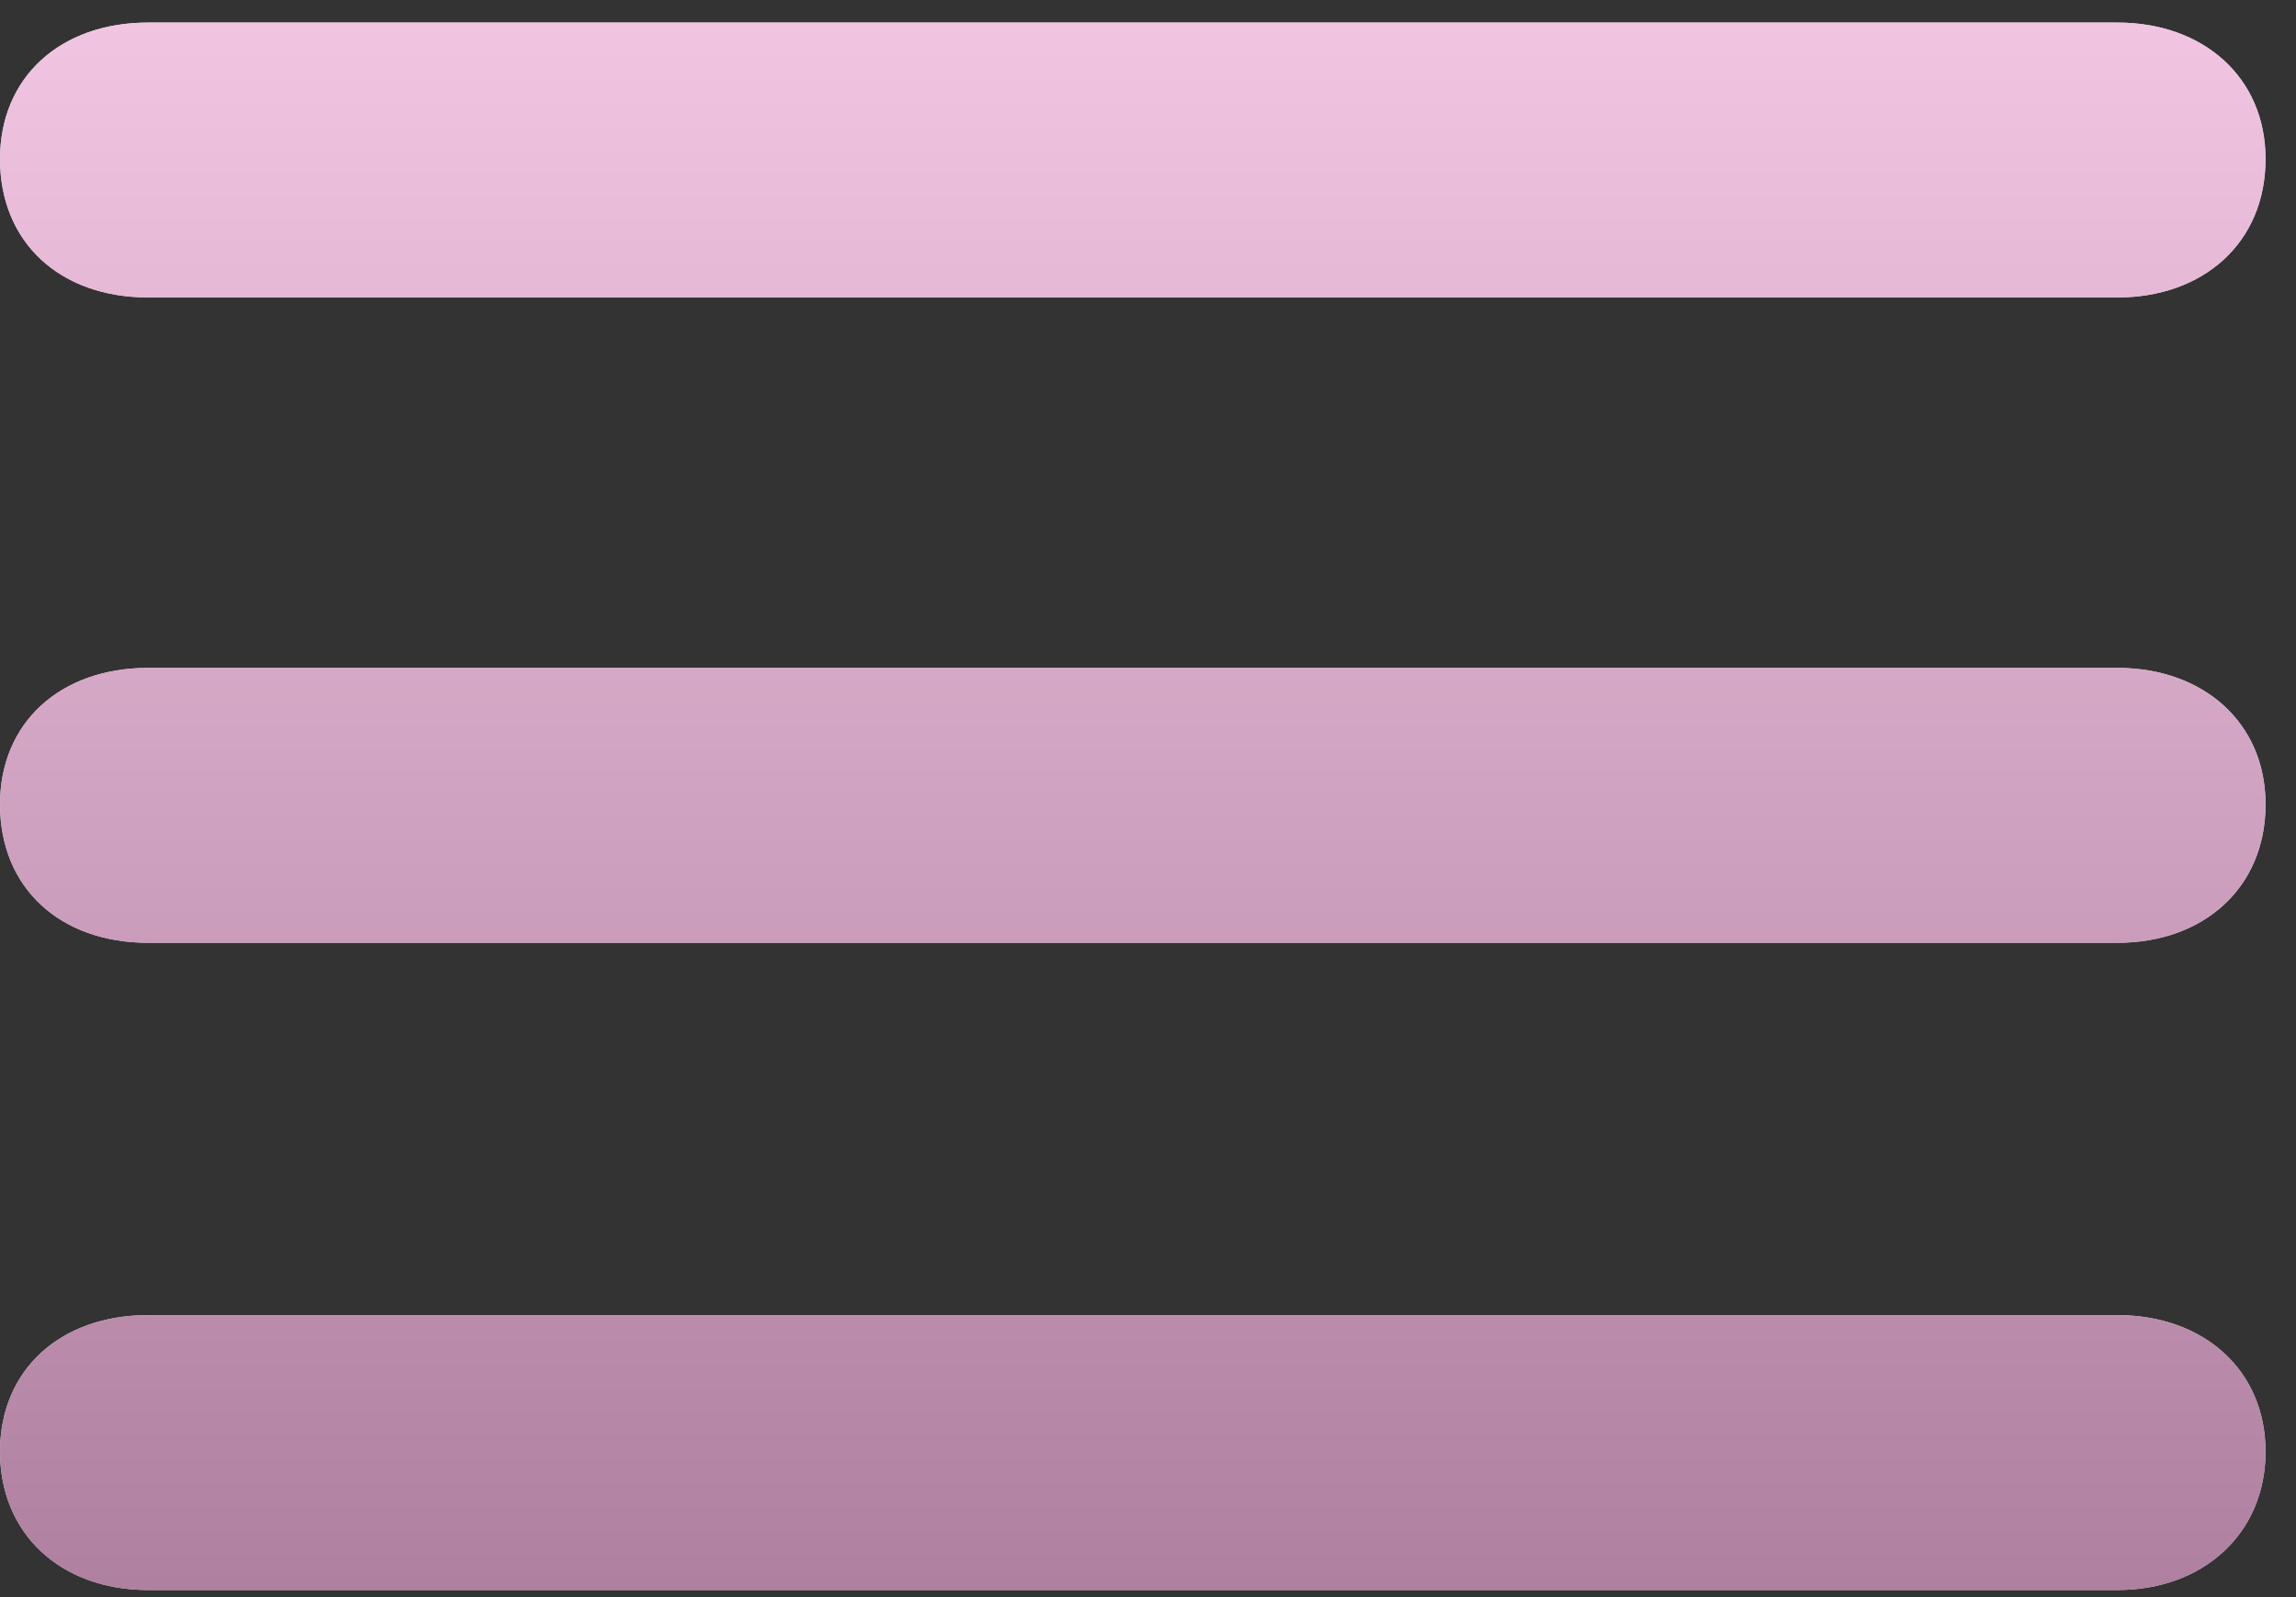
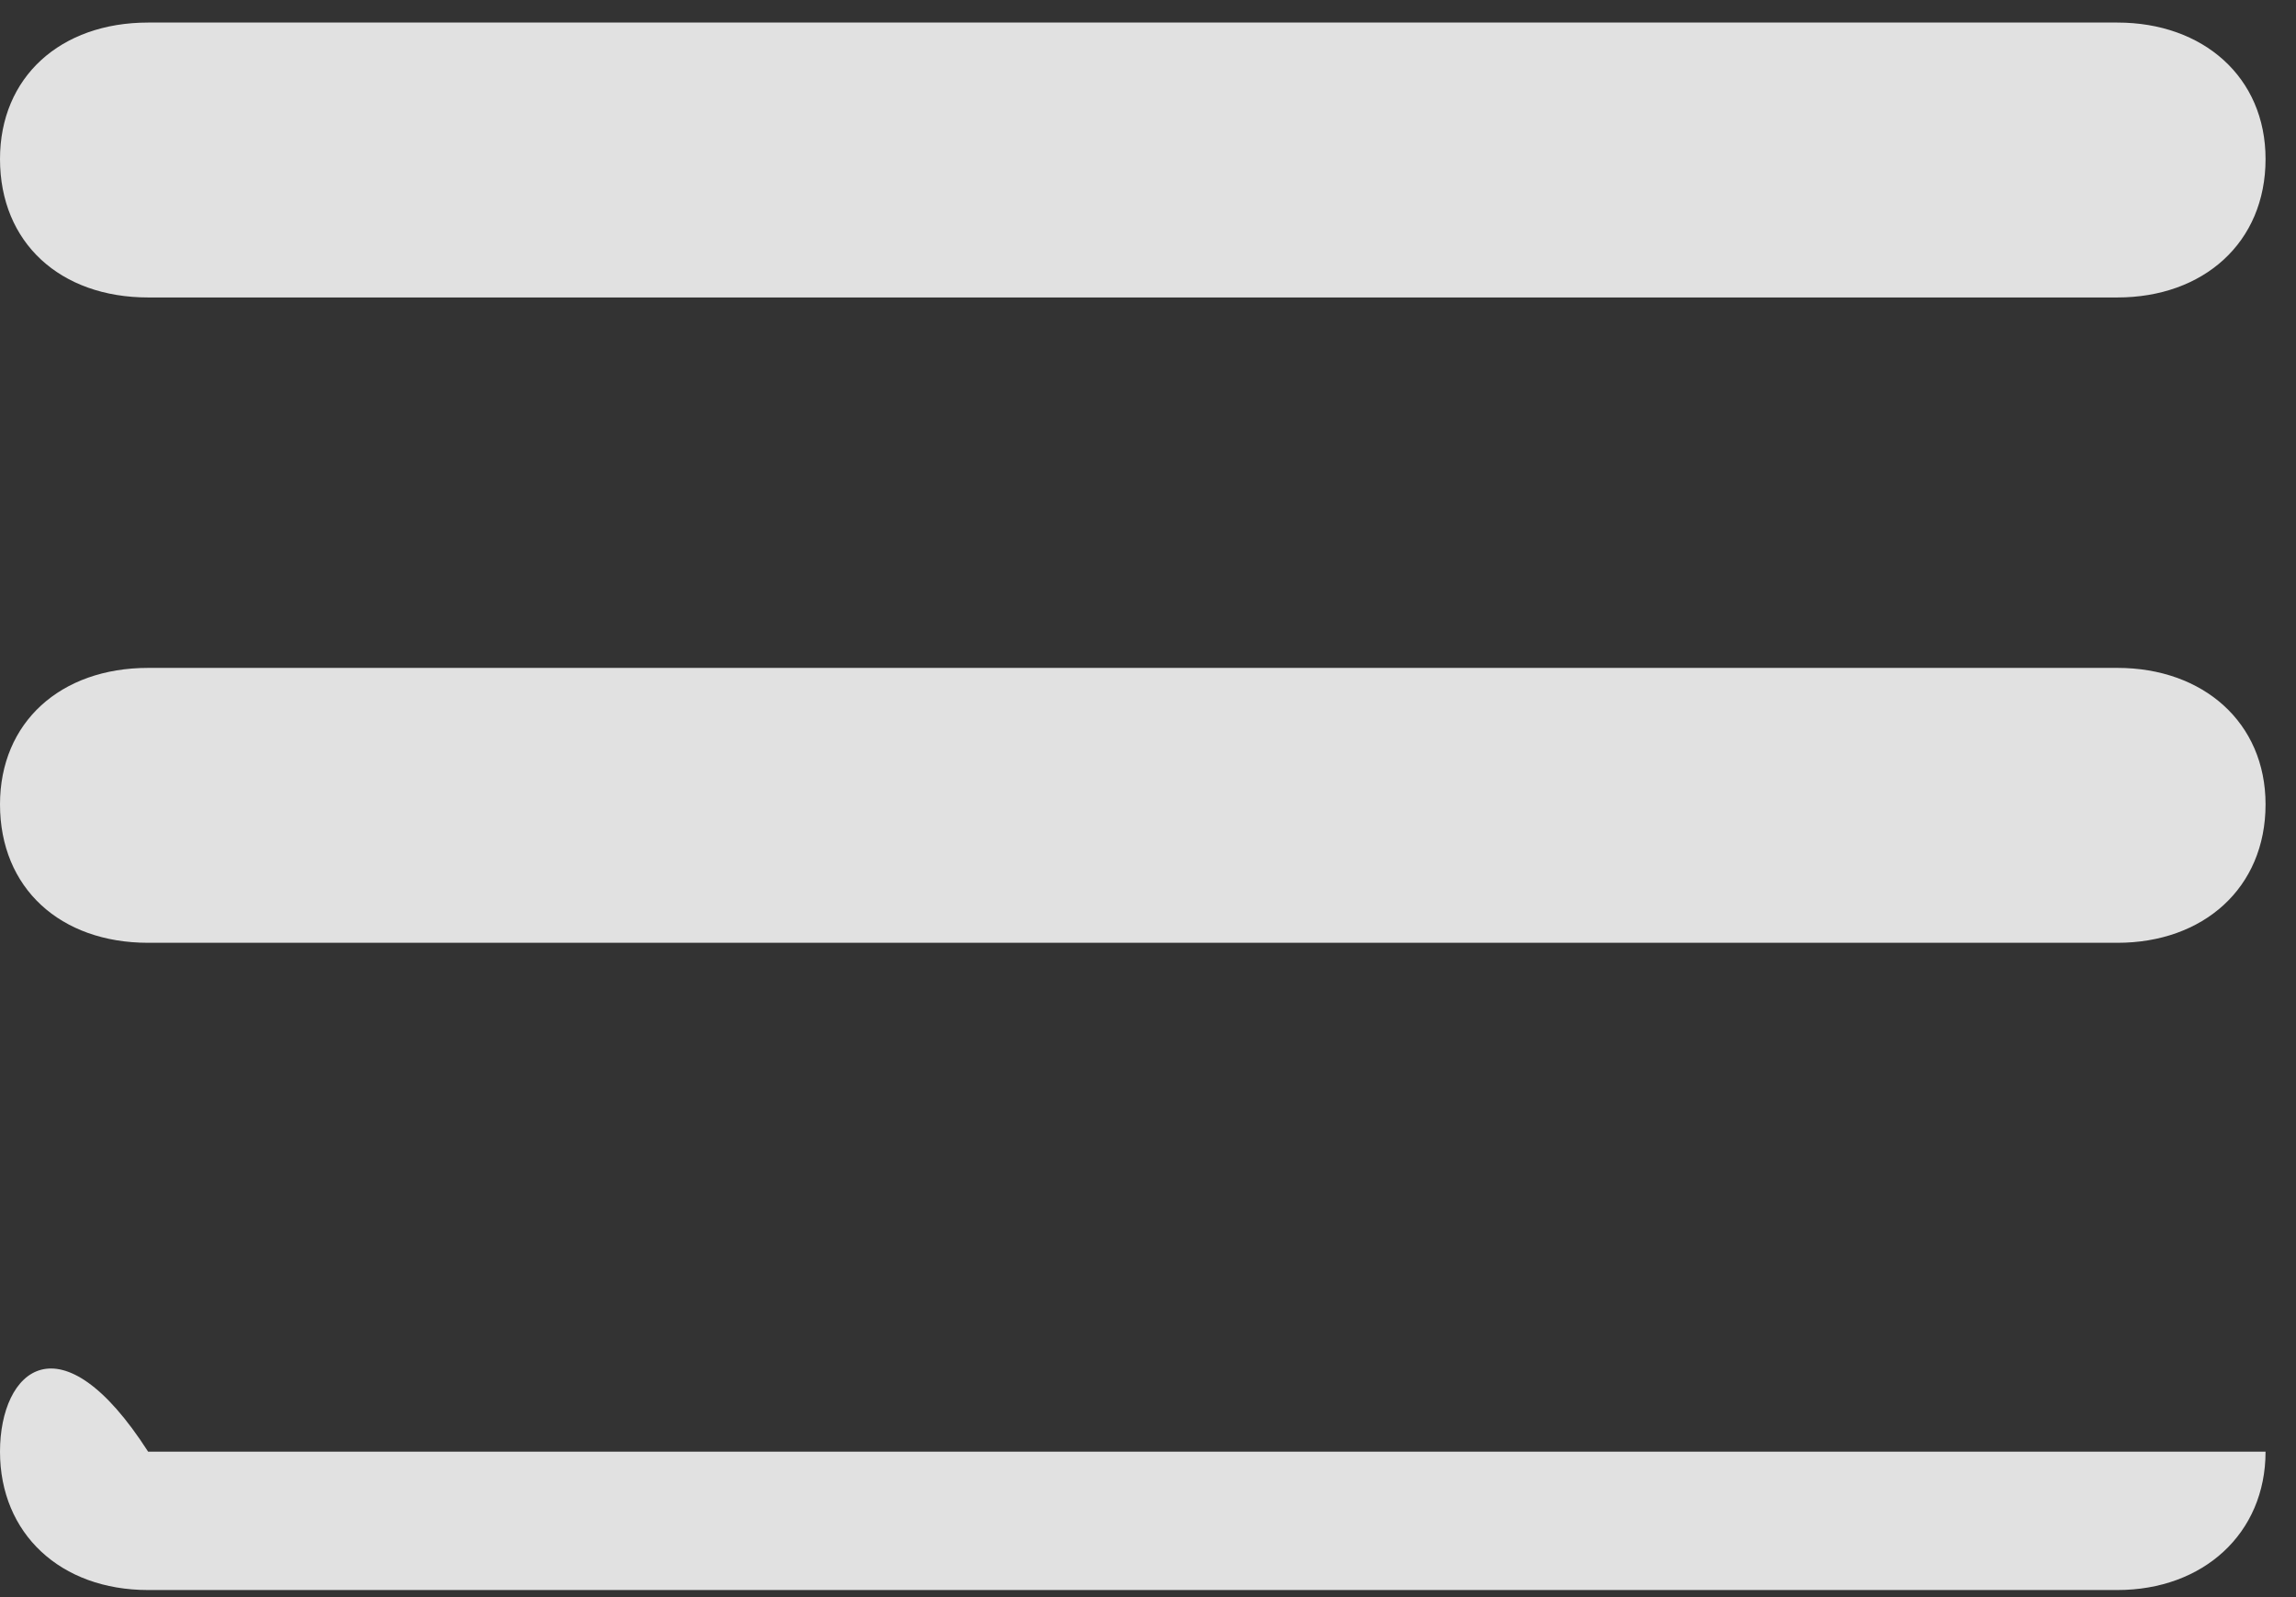
<svg xmlns="http://www.w3.org/2000/svg" width="23" height="16" viewBox="0 0 23 16" fill="none">
  <rect x="0" y="0" width="23" height="16" fill="#333333" stroke="none" />
-   <path d="M1.484 2.98H21.211C22.07 2.98 22.695 2.433 22.695 1.593C22.695 0.773 22.07 0.226 21.211 0.226H1.484C0.605 0.226 0 0.773 0 1.593C0 2.433 0.605 2.98 1.484 2.98ZM1.484 9.445H21.211C22.07 9.445 22.695 8.898 22.695 8.058C22.695 7.238 22.07 6.691 21.211 6.691H1.484C0.605 6.691 0 7.238 0 8.058C0 8.898 0.605 9.445 1.484 9.445ZM1.484 15.929H21.211C22.07 15.929 22.695 15.363 22.695 14.543C22.695 13.722 22.07 13.175 21.211 13.175H1.484C0.605 13.175 0 13.722 0 14.543C0 15.363 0.605 15.929 1.484 15.929Z" fill="white" fill-opacity="0.85" />
-   <path d="M1.484 2.98H21.211C22.07 2.98 22.695 2.433 22.695 1.593C22.695 0.773 22.07 0.226 21.211 0.226H1.484C0.605 0.226 0 0.773 0 1.593C0 2.433 0.605 2.98 1.484 2.98ZM1.484 9.445H21.211C22.07 9.445 22.695 8.898 22.695 8.058C22.695 7.238 22.07 6.691 21.211 6.691H1.484C0.605 6.691 0 7.238 0 8.058C0 8.898 0.605 9.445 1.484 9.445ZM1.484 15.929H21.211C22.07 15.929 22.695 15.363 22.695 14.543C22.695 13.722 22.07 13.175 21.211 13.175H1.484C0.605 13.175 0 13.722 0 14.543C0 15.363 0.605 15.929 1.484 15.929Z" fill="url(#paint0_linear_242_1934)" />
+   <path d="M1.484 2.98H21.211C22.07 2.98 22.695 2.433 22.695 1.593C22.695 0.773 22.07 0.226 21.211 0.226H1.484C0.605 0.226 0 0.773 0 1.593C0 2.433 0.605 2.98 1.484 2.98ZM1.484 9.445H21.211C22.07 9.445 22.695 8.898 22.695 8.058C22.695 7.238 22.07 6.691 21.211 6.691H1.484C0.605 6.691 0 7.238 0 8.058C0 8.898 0.605 9.445 1.484 9.445ZM1.484 15.929H21.211C22.07 15.929 22.695 15.363 22.695 14.543H1.484C0.605 13.175 0 13.722 0 14.543C0 15.363 0.605 15.929 1.484 15.929Z" fill="white" fill-opacity="0.85" />
  <defs>
    <linearGradient id="paint0_linear_242_1934" x1="11.348" y1="0.226" x2="11.348" y2="15.929" gradientUnits="userSpaceOnUse">
      <stop stop-color="#F1C4E2" />
      <stop offset="1" stop-color="#AF809F" />
    </linearGradient>
  </defs>
</svg>